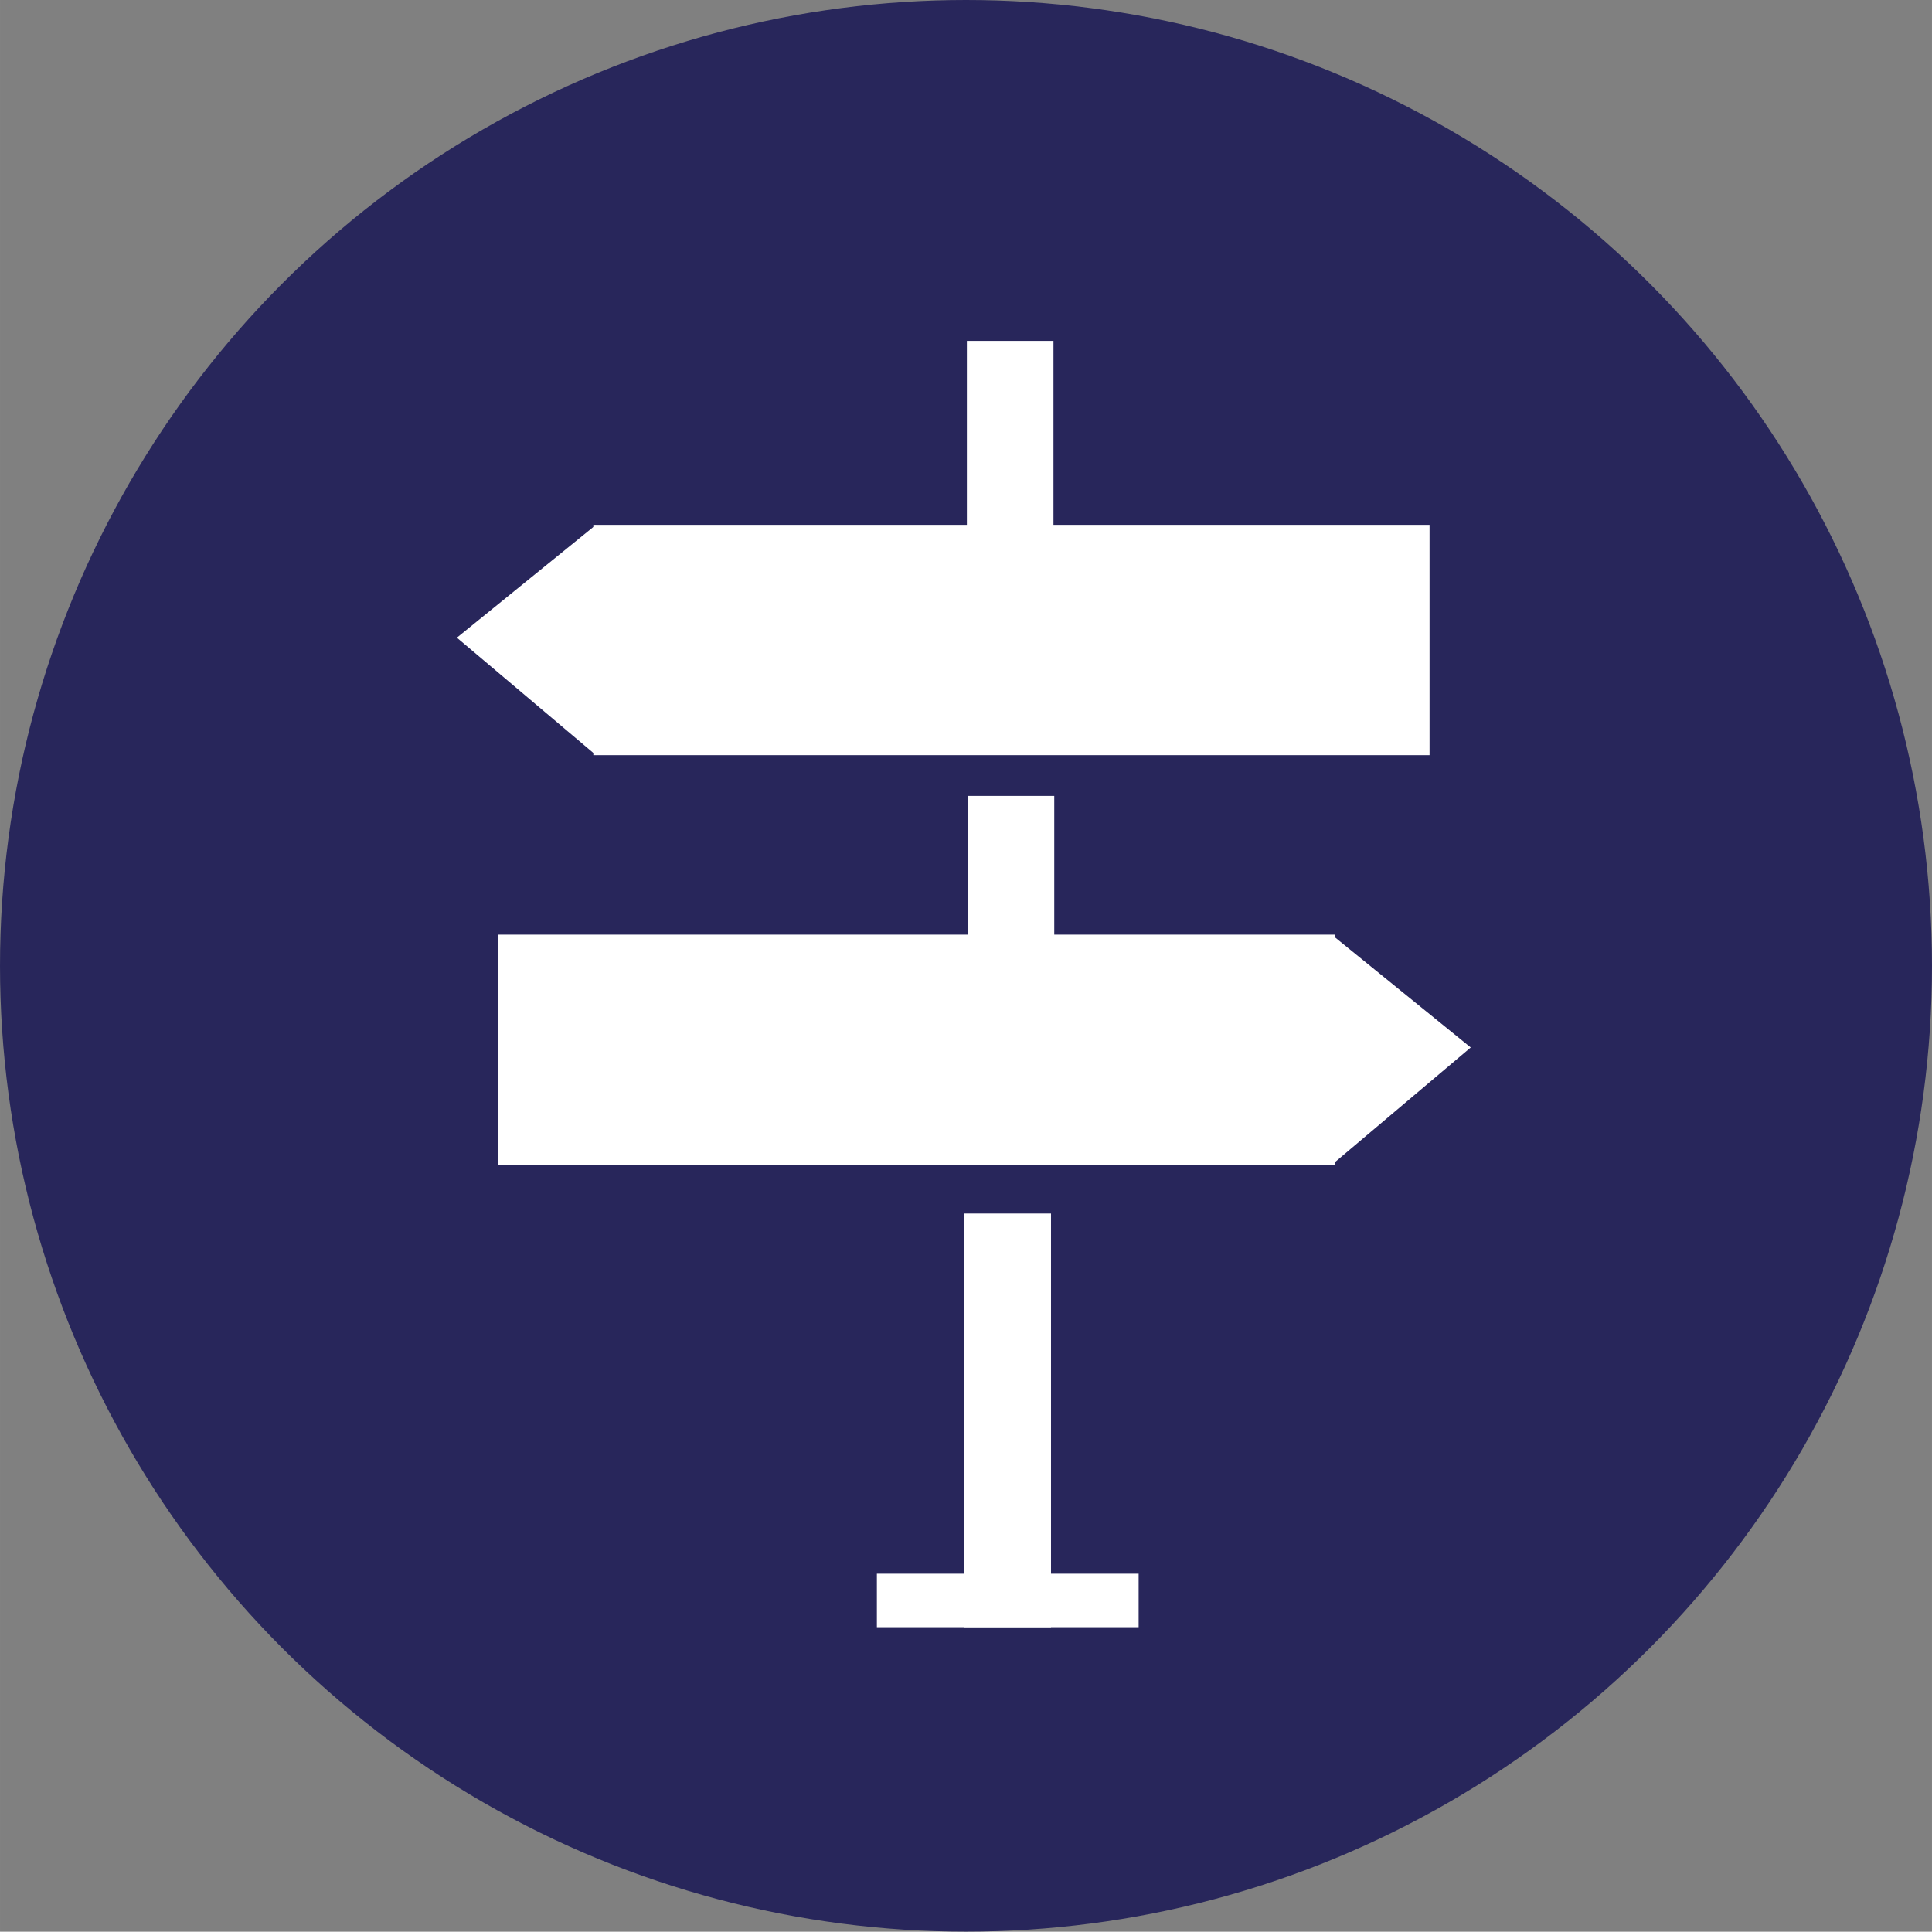
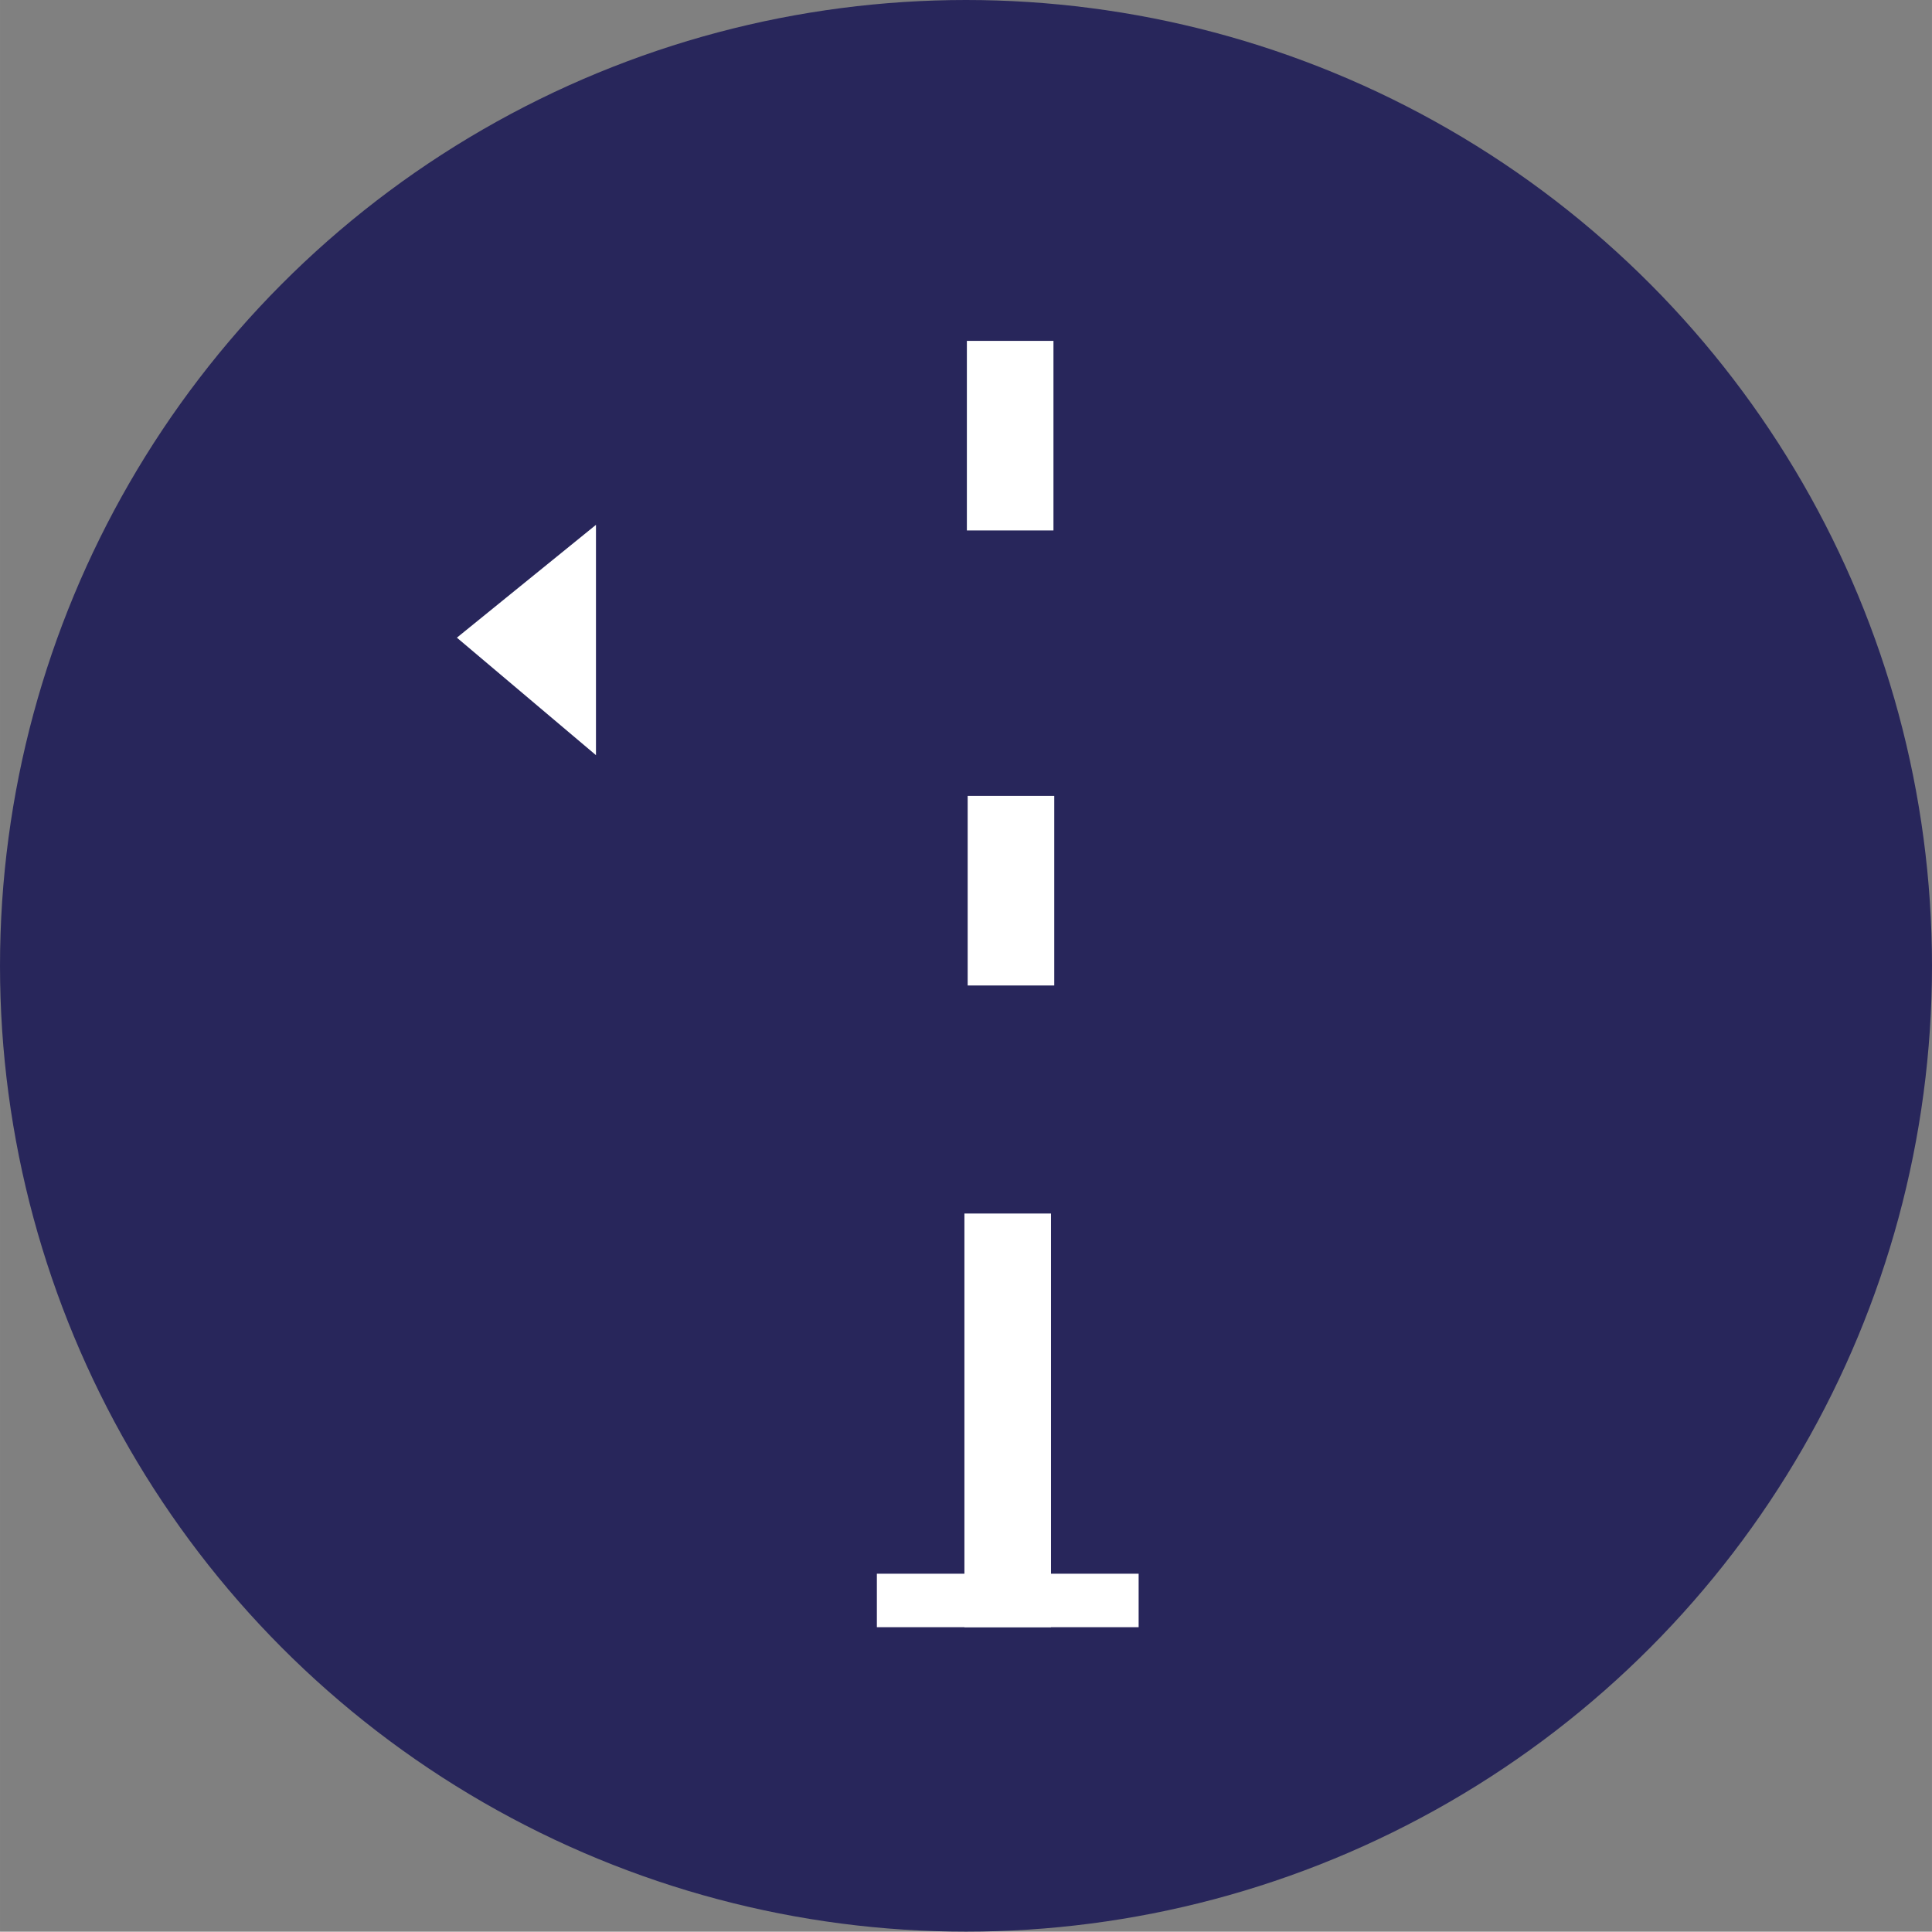
<svg xmlns="http://www.w3.org/2000/svg" width="34.005" height="34" viewBox="0 0 22.002 21.999">
  <rect x="0" y="0" width="22.002" height="21.999" fill="#808080" stroke="none" />
  <g id="methods_icons" data-name="methods icons" transform="translate(-526 -360)">
    <g id="Group_1518" data-name="Group 1518" transform="translate(526 360)">
      <g id="Group_1516" data-name="Group 1516" transform="translate(0 0)">
        <ellipse id="Ellipse_378" data-name="Ellipse 378" cx="11.001" cy="10.999" rx="11.001" ry="10.999" fill="#28265b" />
      </g>
    </g>
    <g id="Group_1526" data-name="Group 1526" transform="translate(531.207 363.882)">
      <g id="Group_1524" data-name="Group 1524" transform="translate(0 2.095)">
-         <rect id="Rectangle_2596" data-name="Rectangle 2596" width="9.523" height="2.623" transform="translate(1.55)" fill="#fff" />
        <path id="Path_614" data-name="Path 614" d="M251.9,797.038l1.584-1.285v2.623Z" transform="translate(-251.904 -795.753)" fill="#fff" />
      </g>
      <g id="Group_1525" data-name="Group 1525" transform="translate(0.469 6.762)">
-         <rect id="Rectangle_2597" data-name="Rectangle 2597" width="9.523" height="2.623" transform="translate(9.523 2.623) rotate(-180)" fill="#fff" />
-         <path id="Path_615" data-name="Path 615" d="M281.04,809.95l-1.584-1.285v2.623Z" transform="translate(-269.967 -808.665)" fill="#fff" />
-       </g>
+         </g>
      <rect id="Rectangle_2598" data-name="Rectangle 2598" width="0.986" height="2.159" transform="translate(5.804 0)" fill="#fff" />
      <rect id="Rectangle_2599" data-name="Rectangle 2599" width="0.986" height="2.159" transform="translate(5.813 5.182)" fill="#fff" />
      <rect id="Rectangle_2600" data-name="Rectangle 2600" width="0.986" height="4.711" transform="translate(5.776 9.938)" fill="#fff" />
      <rect id="Rectangle_2601" data-name="Rectangle 2601" width="0.609" height="2.981" transform="translate(4.779 14.649) rotate(-90)" fill="#fff" />
    </g>
  </g>
</svg>